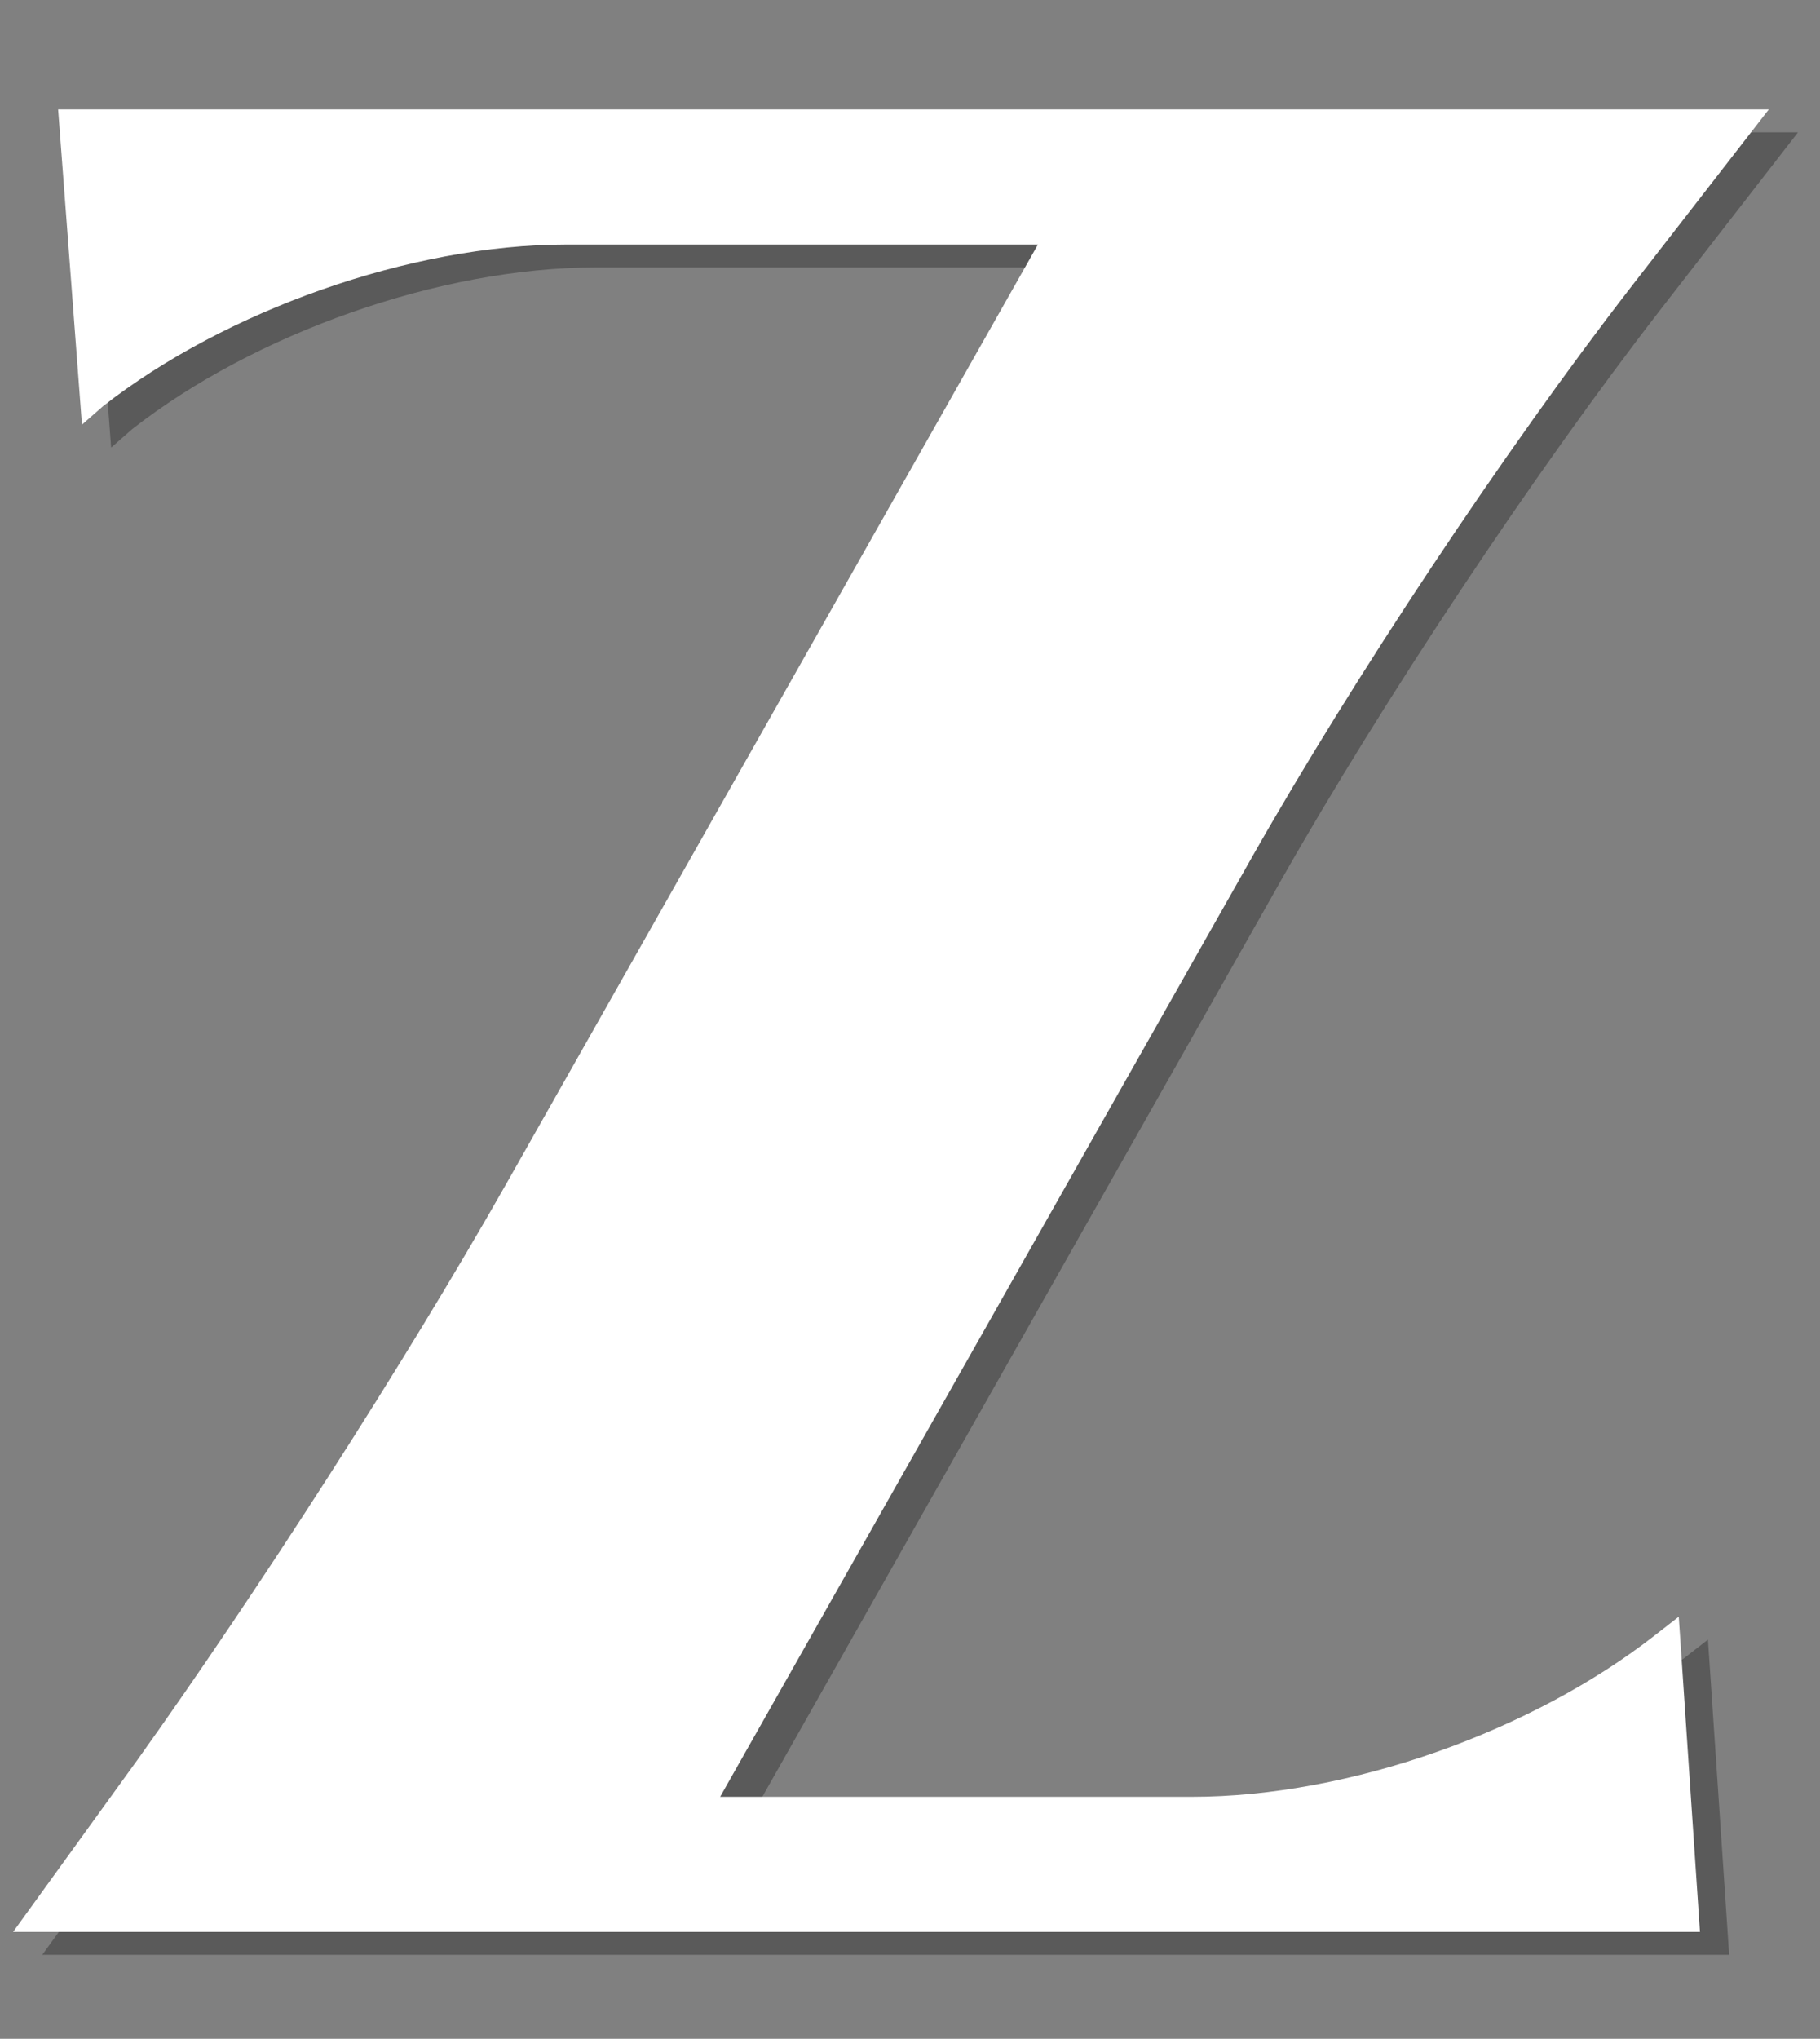
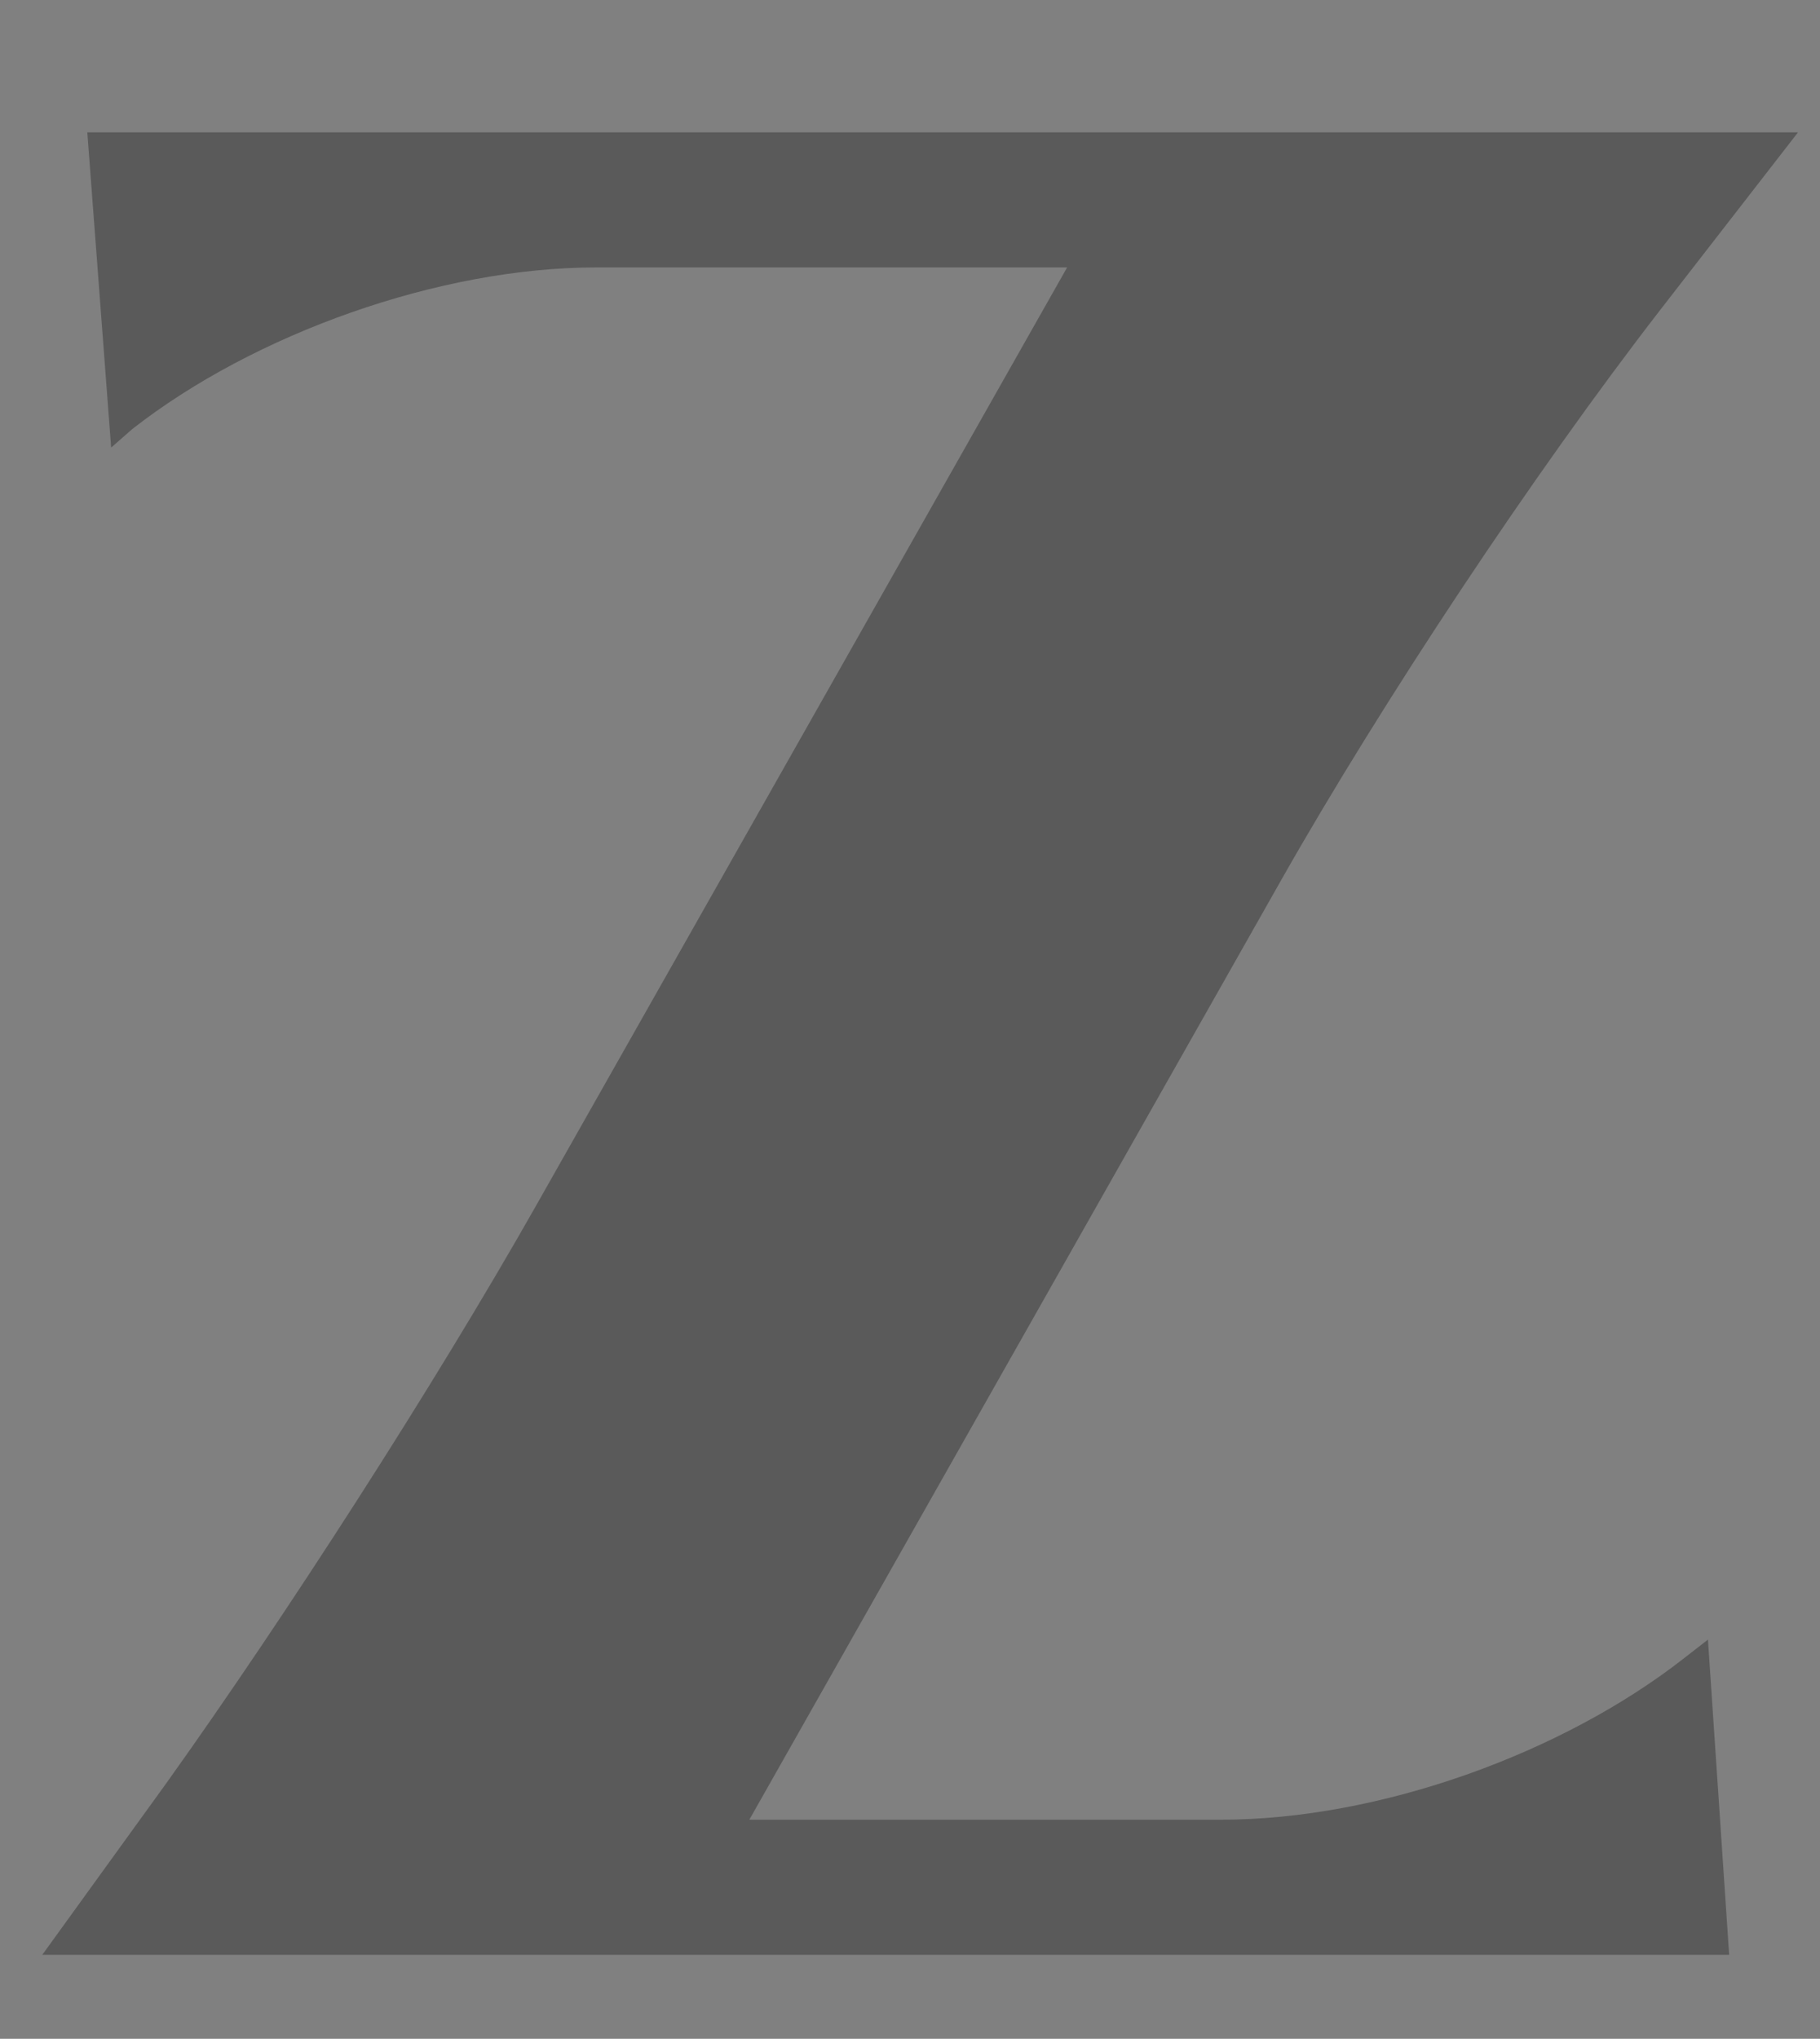
<svg xmlns="http://www.w3.org/2000/svg" version="1.1" id="圖層_1" x="0px" y="0px" width="139px" height="155.667px" viewBox="0 0 139 155.667" enable-background="new 0 0 139 155.667" xml:space="preserve">
  <rect x="0" y="0" width="139" height="155.667" fill="#808080" stroke="none" />
  <path opacity="0.3" d="M126.803,23.656c-9.709,12.54-21.236,29.933-28.922,43.483l-40.653,71.799h36.001  c12.135,0,26.09-5.056,35.395-12.336l1.818-1.415l1.619,24.066H3.229l9.505-13.146c9.102-12.74,20.428-30.336,28.113-43.886  L81.5,20.42h-36c-11.934,0-26.09,5.058-35.395,12.337l-1.617,1.417l-1.82-24.069h130.651L126.803,23.656z" />
-   <path fill="#FFFFFF" d="M124.574,21.906c-9.709,12.54-21.236,29.933-28.922,43.483l-40.653,71.799H91  c12.135,0,26.09-5.056,35.395-12.336l1.818-1.415l1.619,24.066H1l9.505-13.146c9.102-12.74,20.428-30.336,28.113-43.886  L79.271,18.67h-36c-11.934,0-26.09,5.058-35.395,12.337l-1.617,1.417L4.439,8.355H135.09L124.574,21.906z" />
</svg>